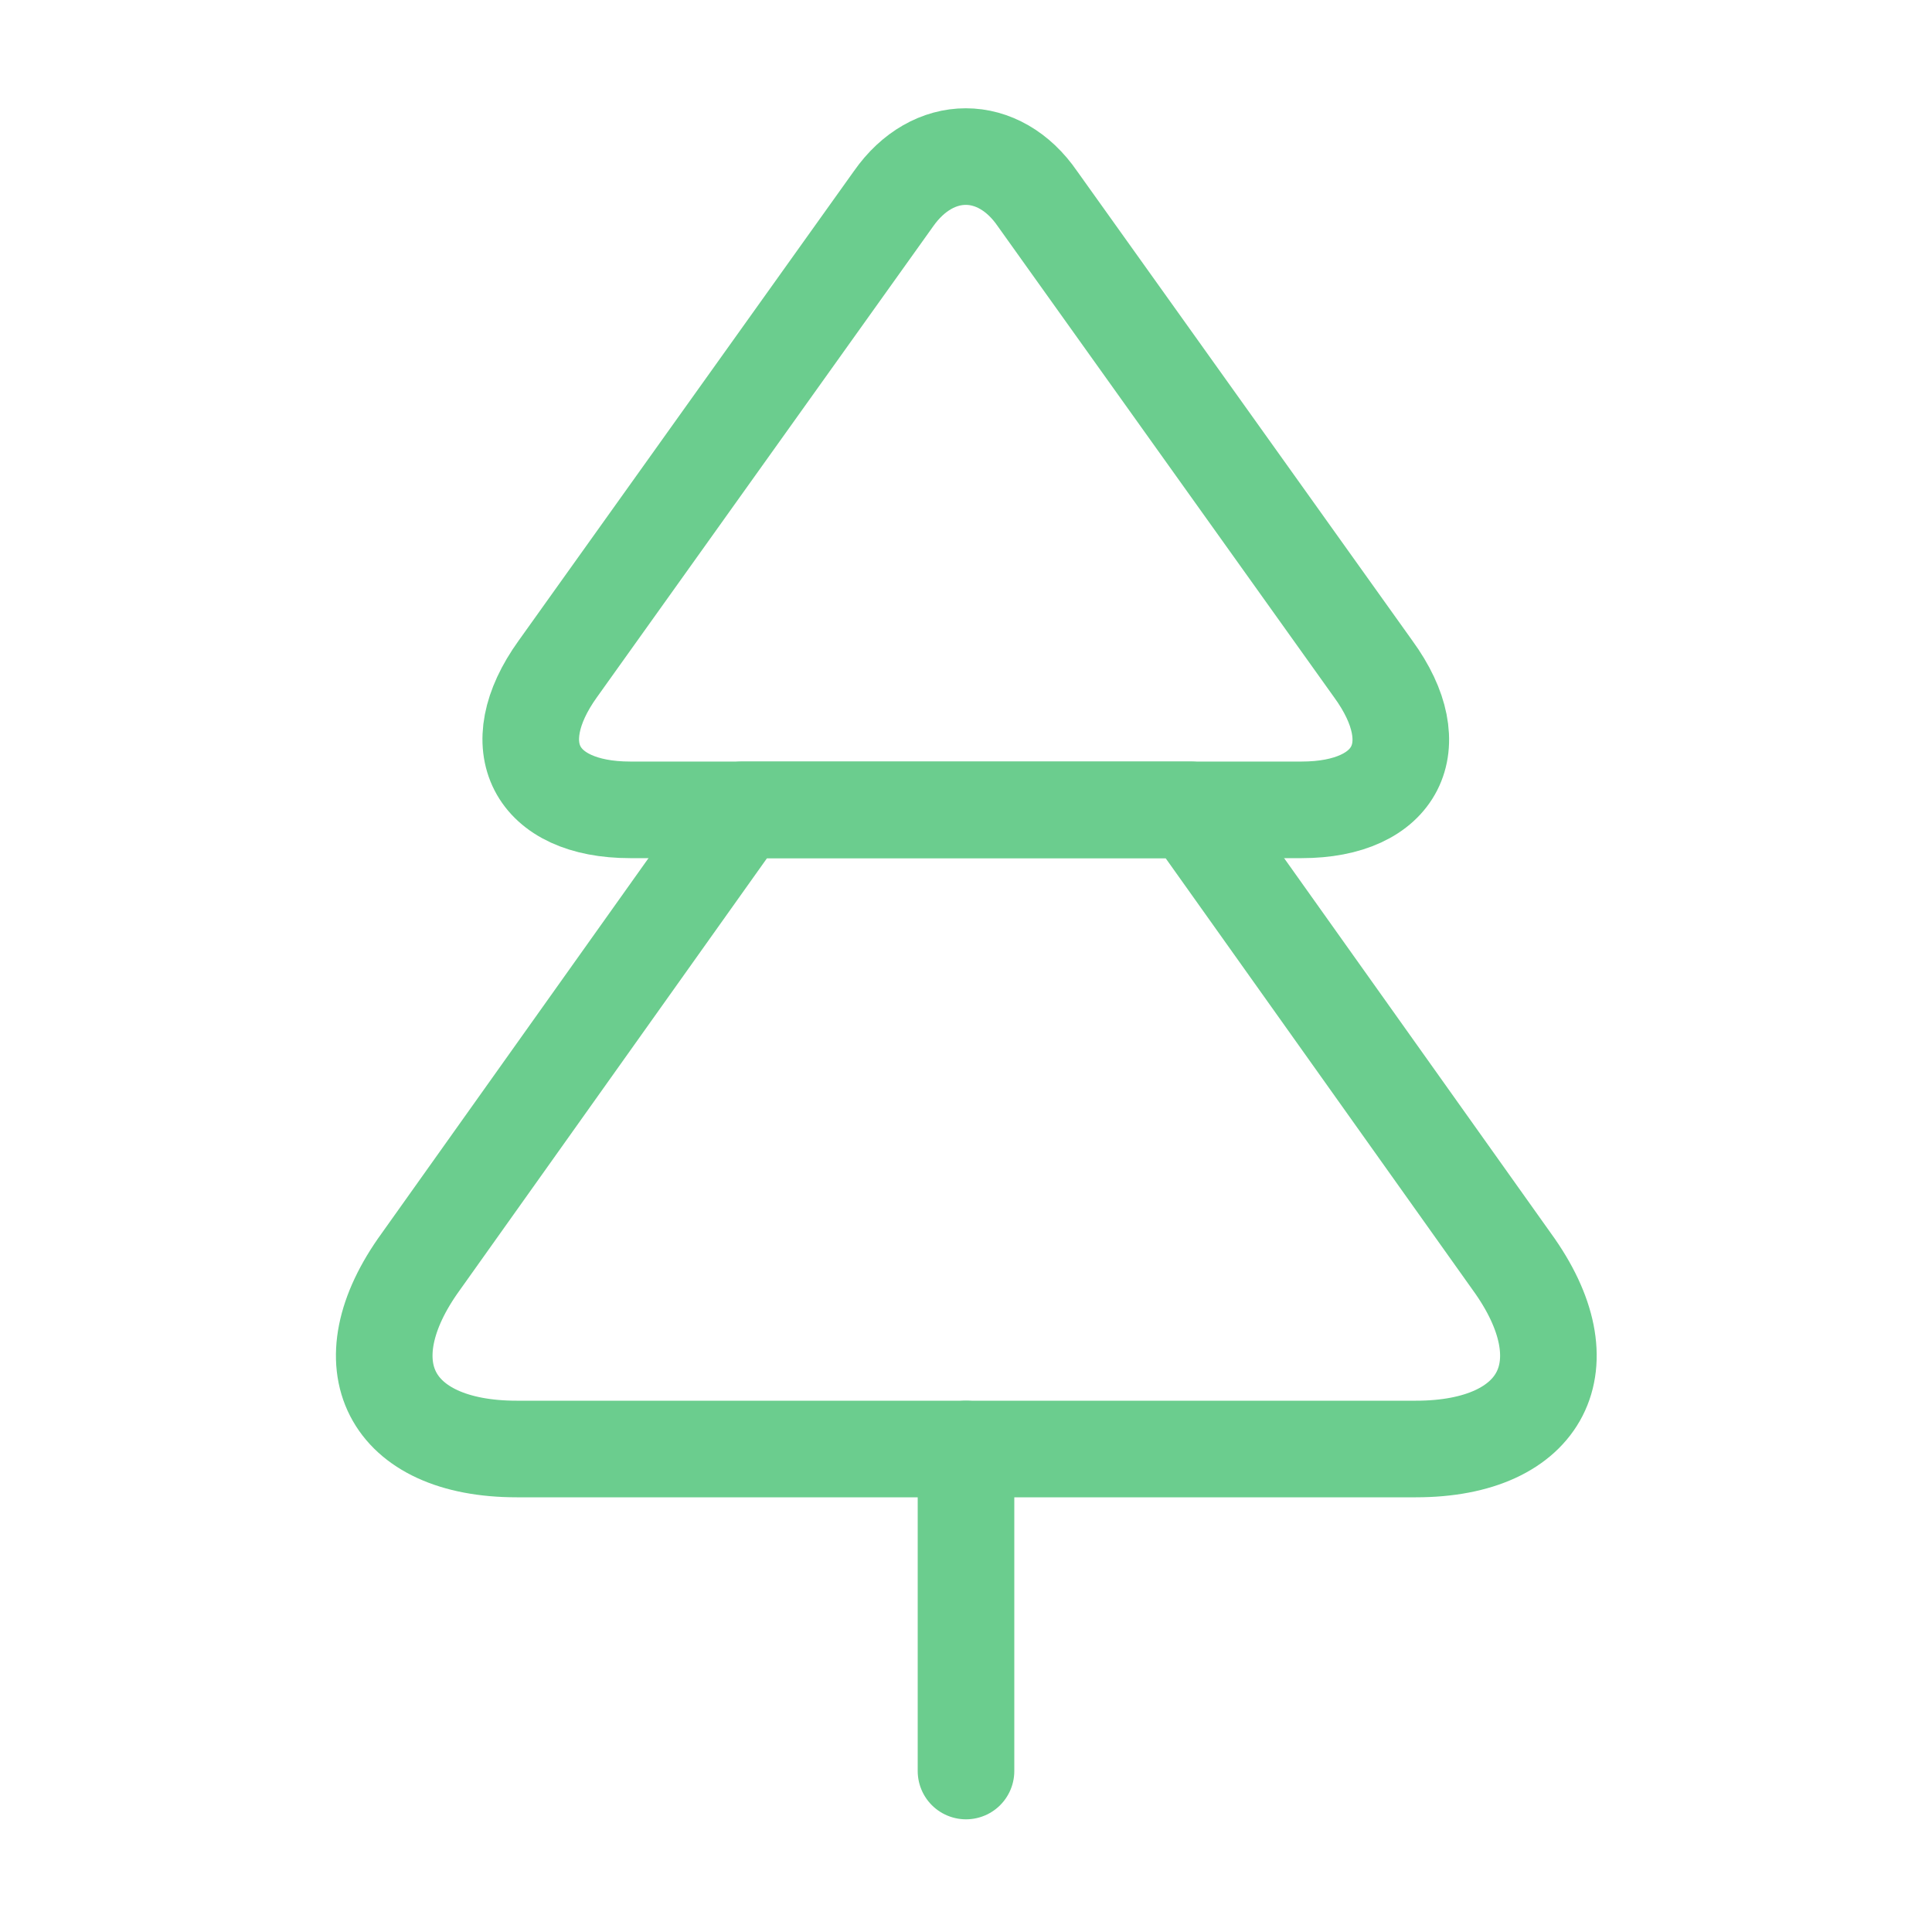
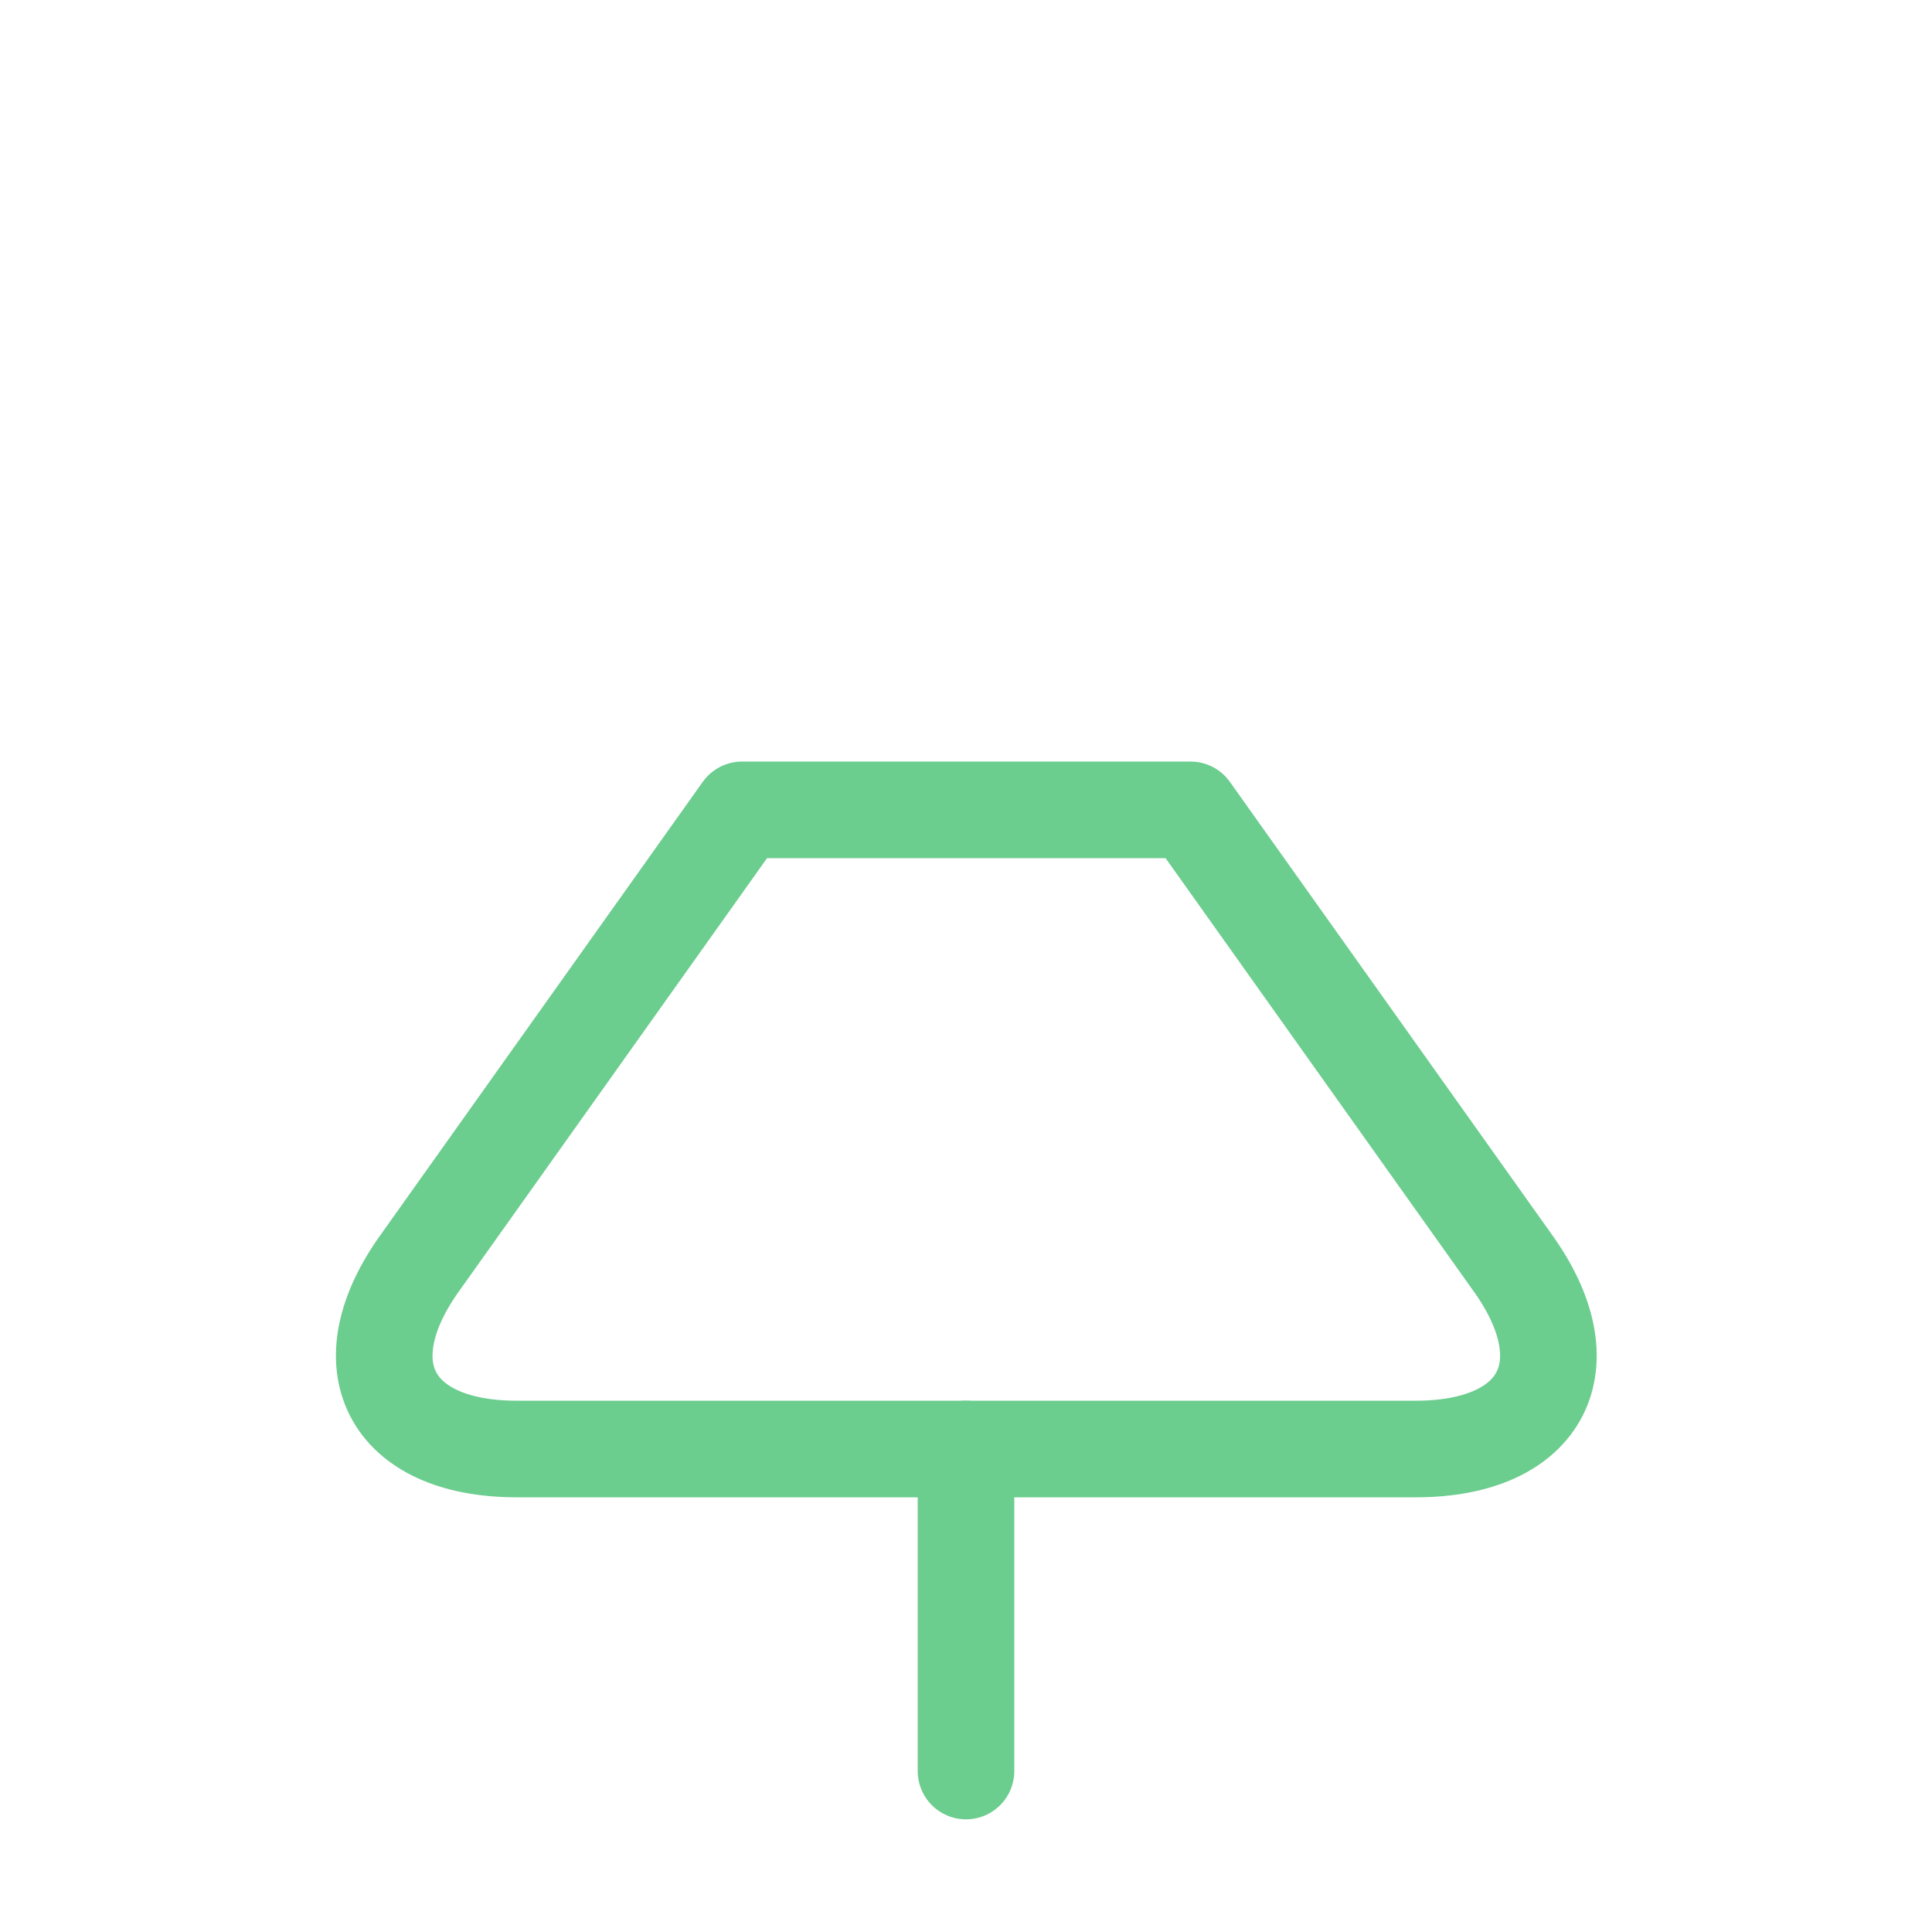
<svg xmlns="http://www.w3.org/2000/svg" width="40" height="40" viewBox="0 0 40 40" fill="none">
-   <path d="M26.948 16.767H13.048C11.081 16.767 10.398 15.45 11.548 13.85L18.498 4.117C19.314 2.95 20.681 2.95 21.481 4.117L28.431 13.85C29.598 15.45 28.914 16.767 26.948 16.767Z" stroke="#6BCD8E" stroke-width="2" stroke-linecap="round" stroke-linejoin="round" />
  <path d="M29.315 30H10.698C8.065 30 7.165 28.25 8.715 26.117L15.365 16.767H24.648L31.298 26.117C32.848 28.25 31.948 30 29.315 30Z" stroke="#6BCD8E" stroke-width="2" stroke-linecap="round" stroke-linejoin="round" />
  <path d="M20 36.667V30" stroke="#6BCD8E" stroke-width="2" stroke-linecap="round" stroke-linejoin="round" />
</svg>